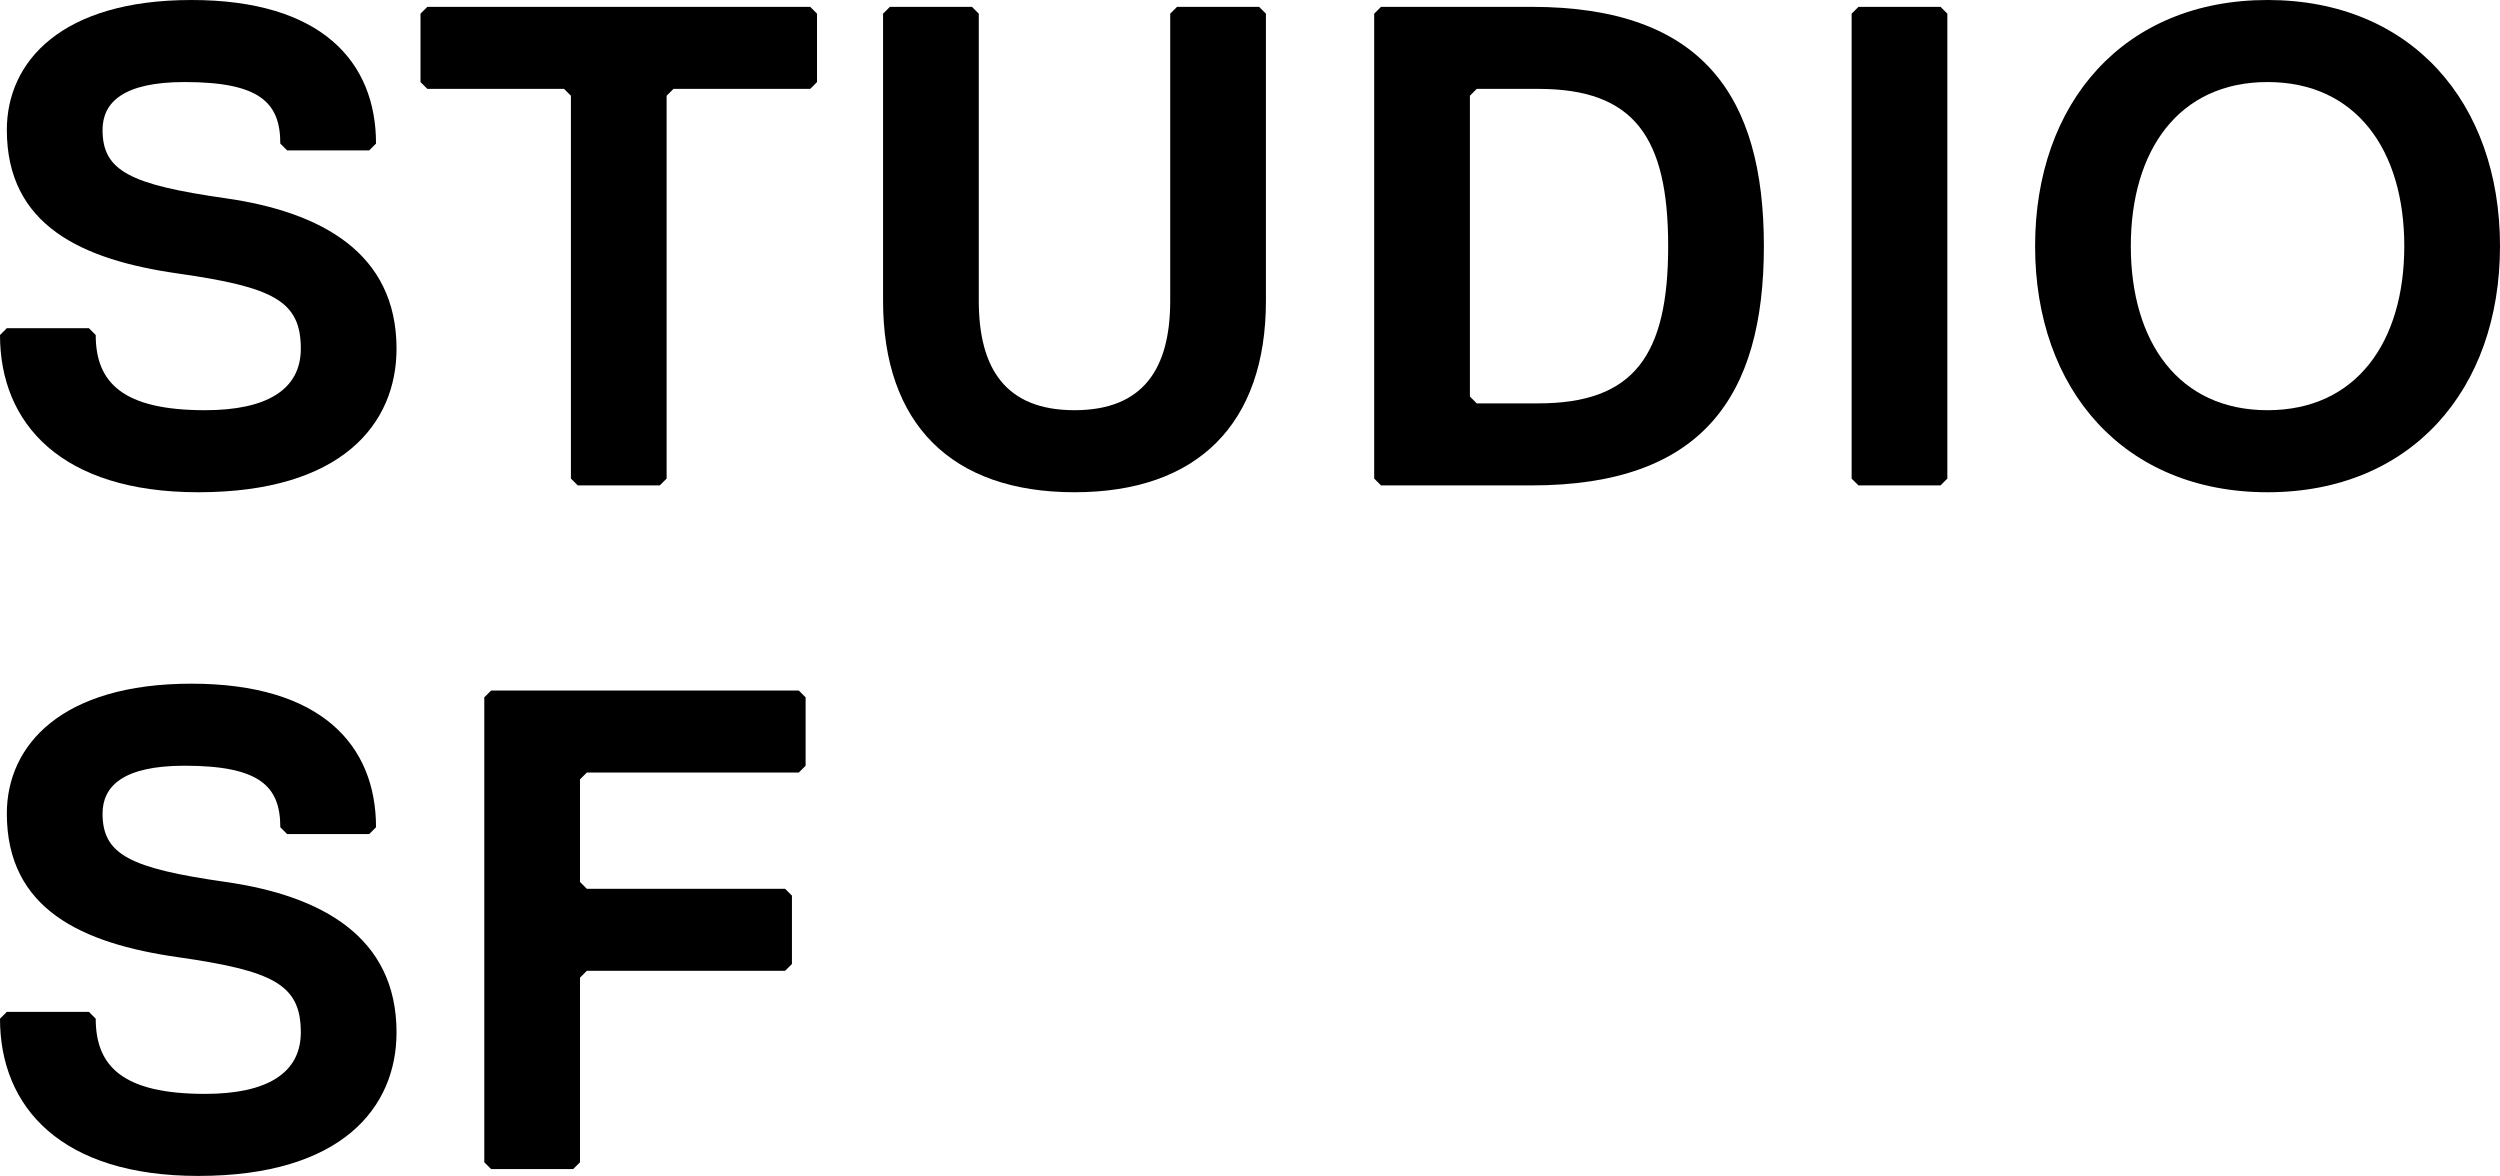
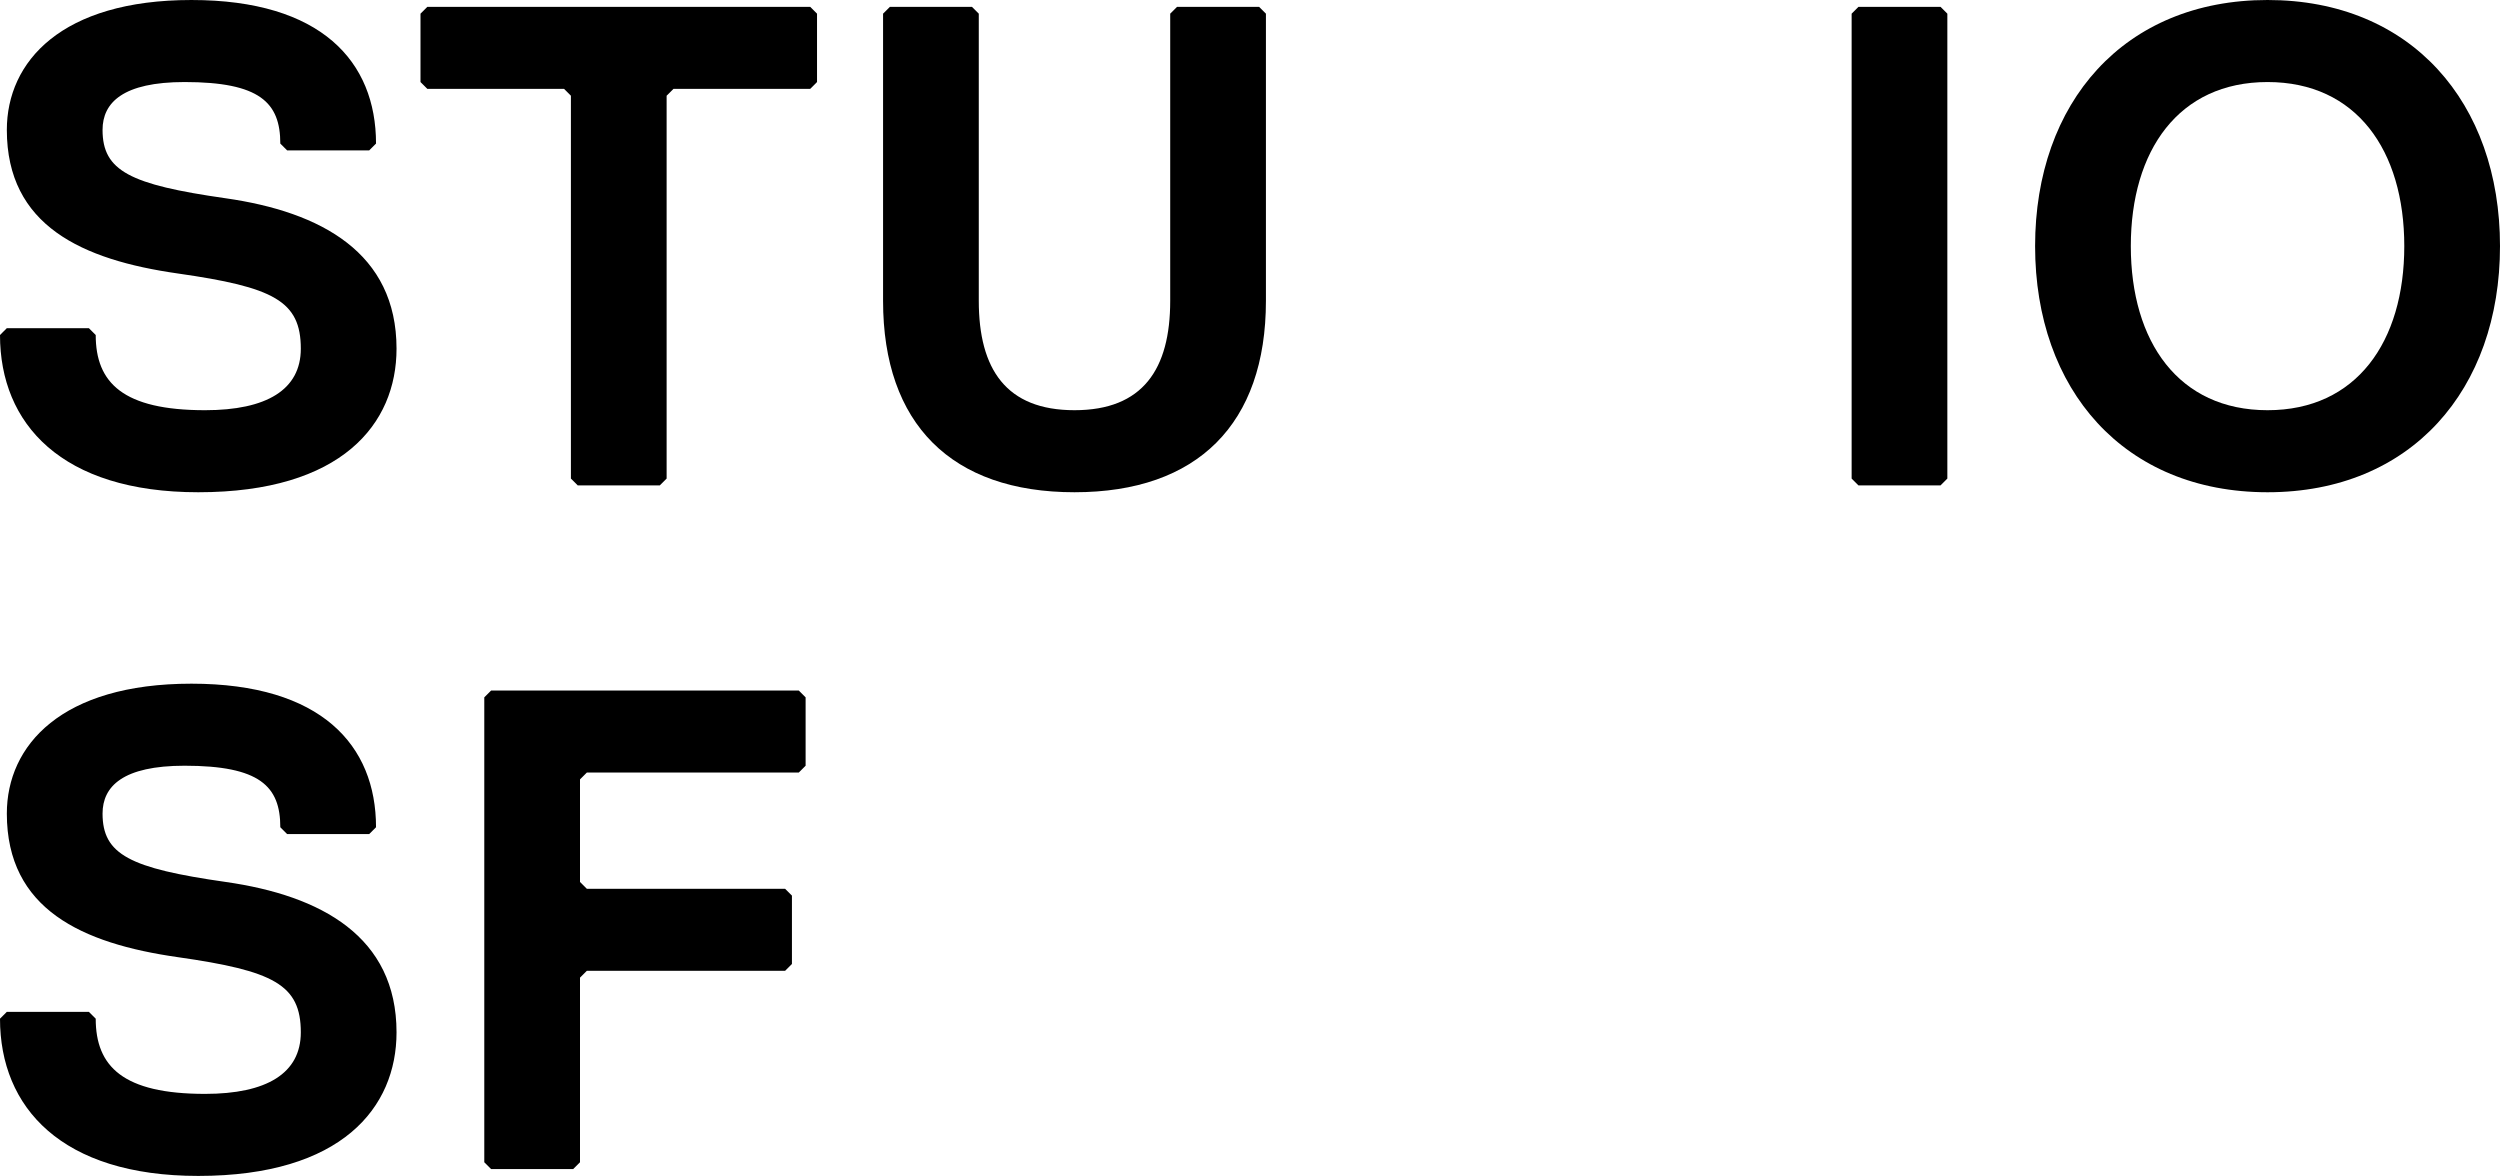
<svg xmlns="http://www.w3.org/2000/svg" height="146.2" viewBox="0 0 310.82 146.2" width="310.82">
  <g transform="translate(-141.24 -347.9)">
    <path d="m190.54 476.25c0-11.9-9.35-17-21.25-18.7s-15.3-3.4-15.3-8.5c0-3.4 2.55-5.95 10.2-5.95 9.35 0 11.9 2.55 11.9 7.65l.85.85h10.2l.85-.85c0-10.2-6.8-17.85-22.95-17.85s-22.95 7.65-22.95 16.15c0 11.9 9.35 16.15 21.25 17.85s15.3 3.4 15.3 9.35c0 5.1-4.25 7.65-11.9 7.65-10.2 0-13.6-3.4-13.6-9.35l-.85-.85h-10.2l-.85.85c0 11.05 7.65 19.55 24.65 19.55 17.85 0 24.65-8.5 24.65-17.85" />
    <path d="m201.45 492.4.85.85h10.2l.85-.85v-22.95l.85-.85h24.65l.85-.85v-8.5l-.85-.85h-24.65l-.85-.85v-12.75l.85-.85h26.35l.85-.85v-8.5l-.85-.85h-38.25l-.85.85z" />
    <path d="m190.54 391.25c0-11.9-9.35-17-21.25-18.7s-15.3-3.4-15.3-8.5c0-3.4 2.55-5.95 10.2-5.95 9.35 0 11.9 2.55 11.9 7.65l.85.85h10.2l.85-.85c0-10.2-6.8-17.85-22.95-17.85s-22.95 7.65-22.95 16.15c0 11.9 9.35 16.15 21.25 17.85s15.3 3.4 15.3 9.35c0 5.1-4.25 7.65-11.9 7.65-10.2 0-13.6-3.4-13.6-9.35l-.85-.85h-10.2l-.85.85c0 11.05 7.65 19.55 24.65 19.55 17.85 0 24.65-8.5 24.65-17.85" />
    <path d="m241.97 348.75h-47.6l-.85.85v8.5l.85.85h17l.85.85v47.6l.85.85h10.2l.85-.85v-47.6l.85-.85h17l.85-.85v-8.5z" />
  </g>
  <path d="m157.39 1.7-.85-.85h-10.2l-.85.85v35.7c0 8.5-3.4 13.6-11.9 13.6s-11.9-5.1-11.9-13.6v-35.7l-.85-.85h-10.2l-.85.85v35.7c0 15.3 8.5 23.8 23.8 23.8s23.8-8.5 23.8-23.8z" />
-   <path d="m207.4 30.6c0 13.6-4.25 19.55-16.15 19.55h-7.65l-.85-.85v-37.4l.85-.85h7.65c11.9 0 16.15 5.95 16.15 19.55m11.9 0c0-18.7-7.65-29.75-28.9-29.75h-18.7l-.85.85v57.8l.85.85h18.7c21.25 0 28.9-11.05 28.9-29.75" />
  <path d="m382.5 348.75h-10.2l-.85.85v57.8l.85.85h10.2l.85-.85v-57.8z" transform="translate(-141.24 -347.9)" />
  <path d="m440.16 378.5c0 11.9-5.95 20.4-17 20.4s-17-8.5-17-20.4 5.95-20.4 17-20.4 17 8.5 17 20.4m11.9 0c0-17.85-11.05-30.6-28.9-30.6s-28.9 12.75-28.9 30.6 11.05 30.6 28.9 30.6 28.9-12.75 28.9-30.6" transform="translate(-141.24 -347.9)" />
</svg>